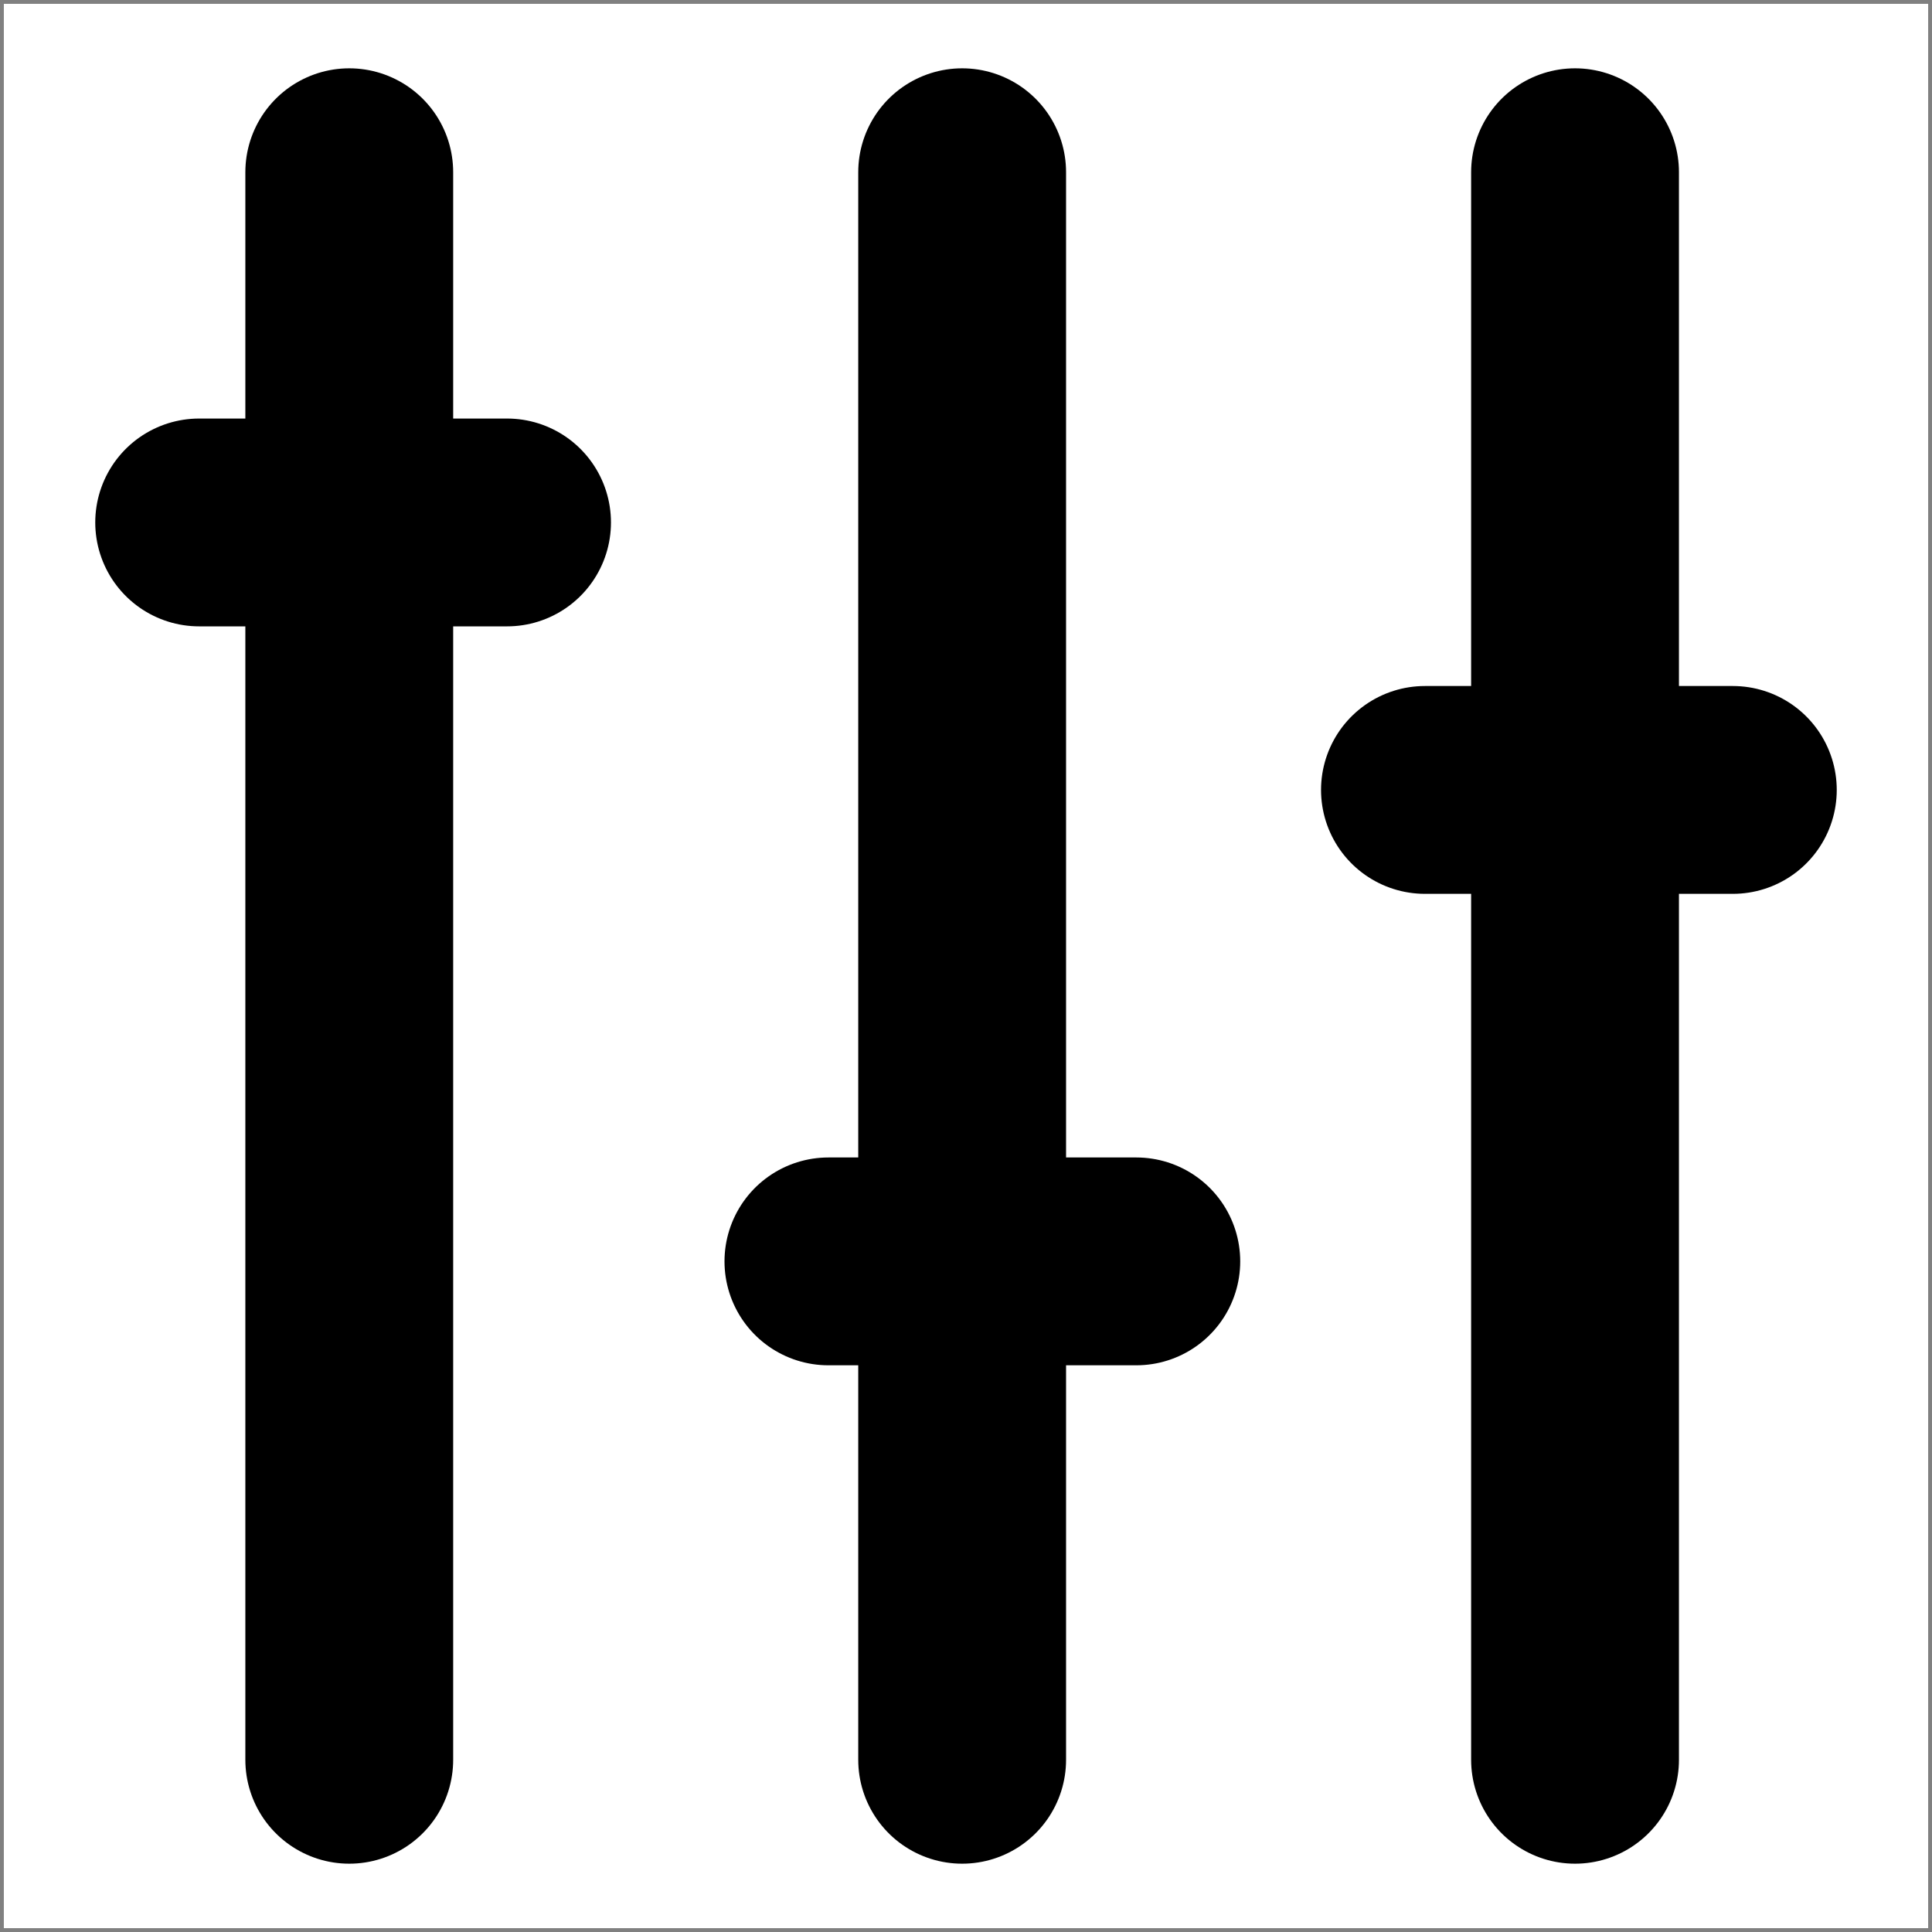
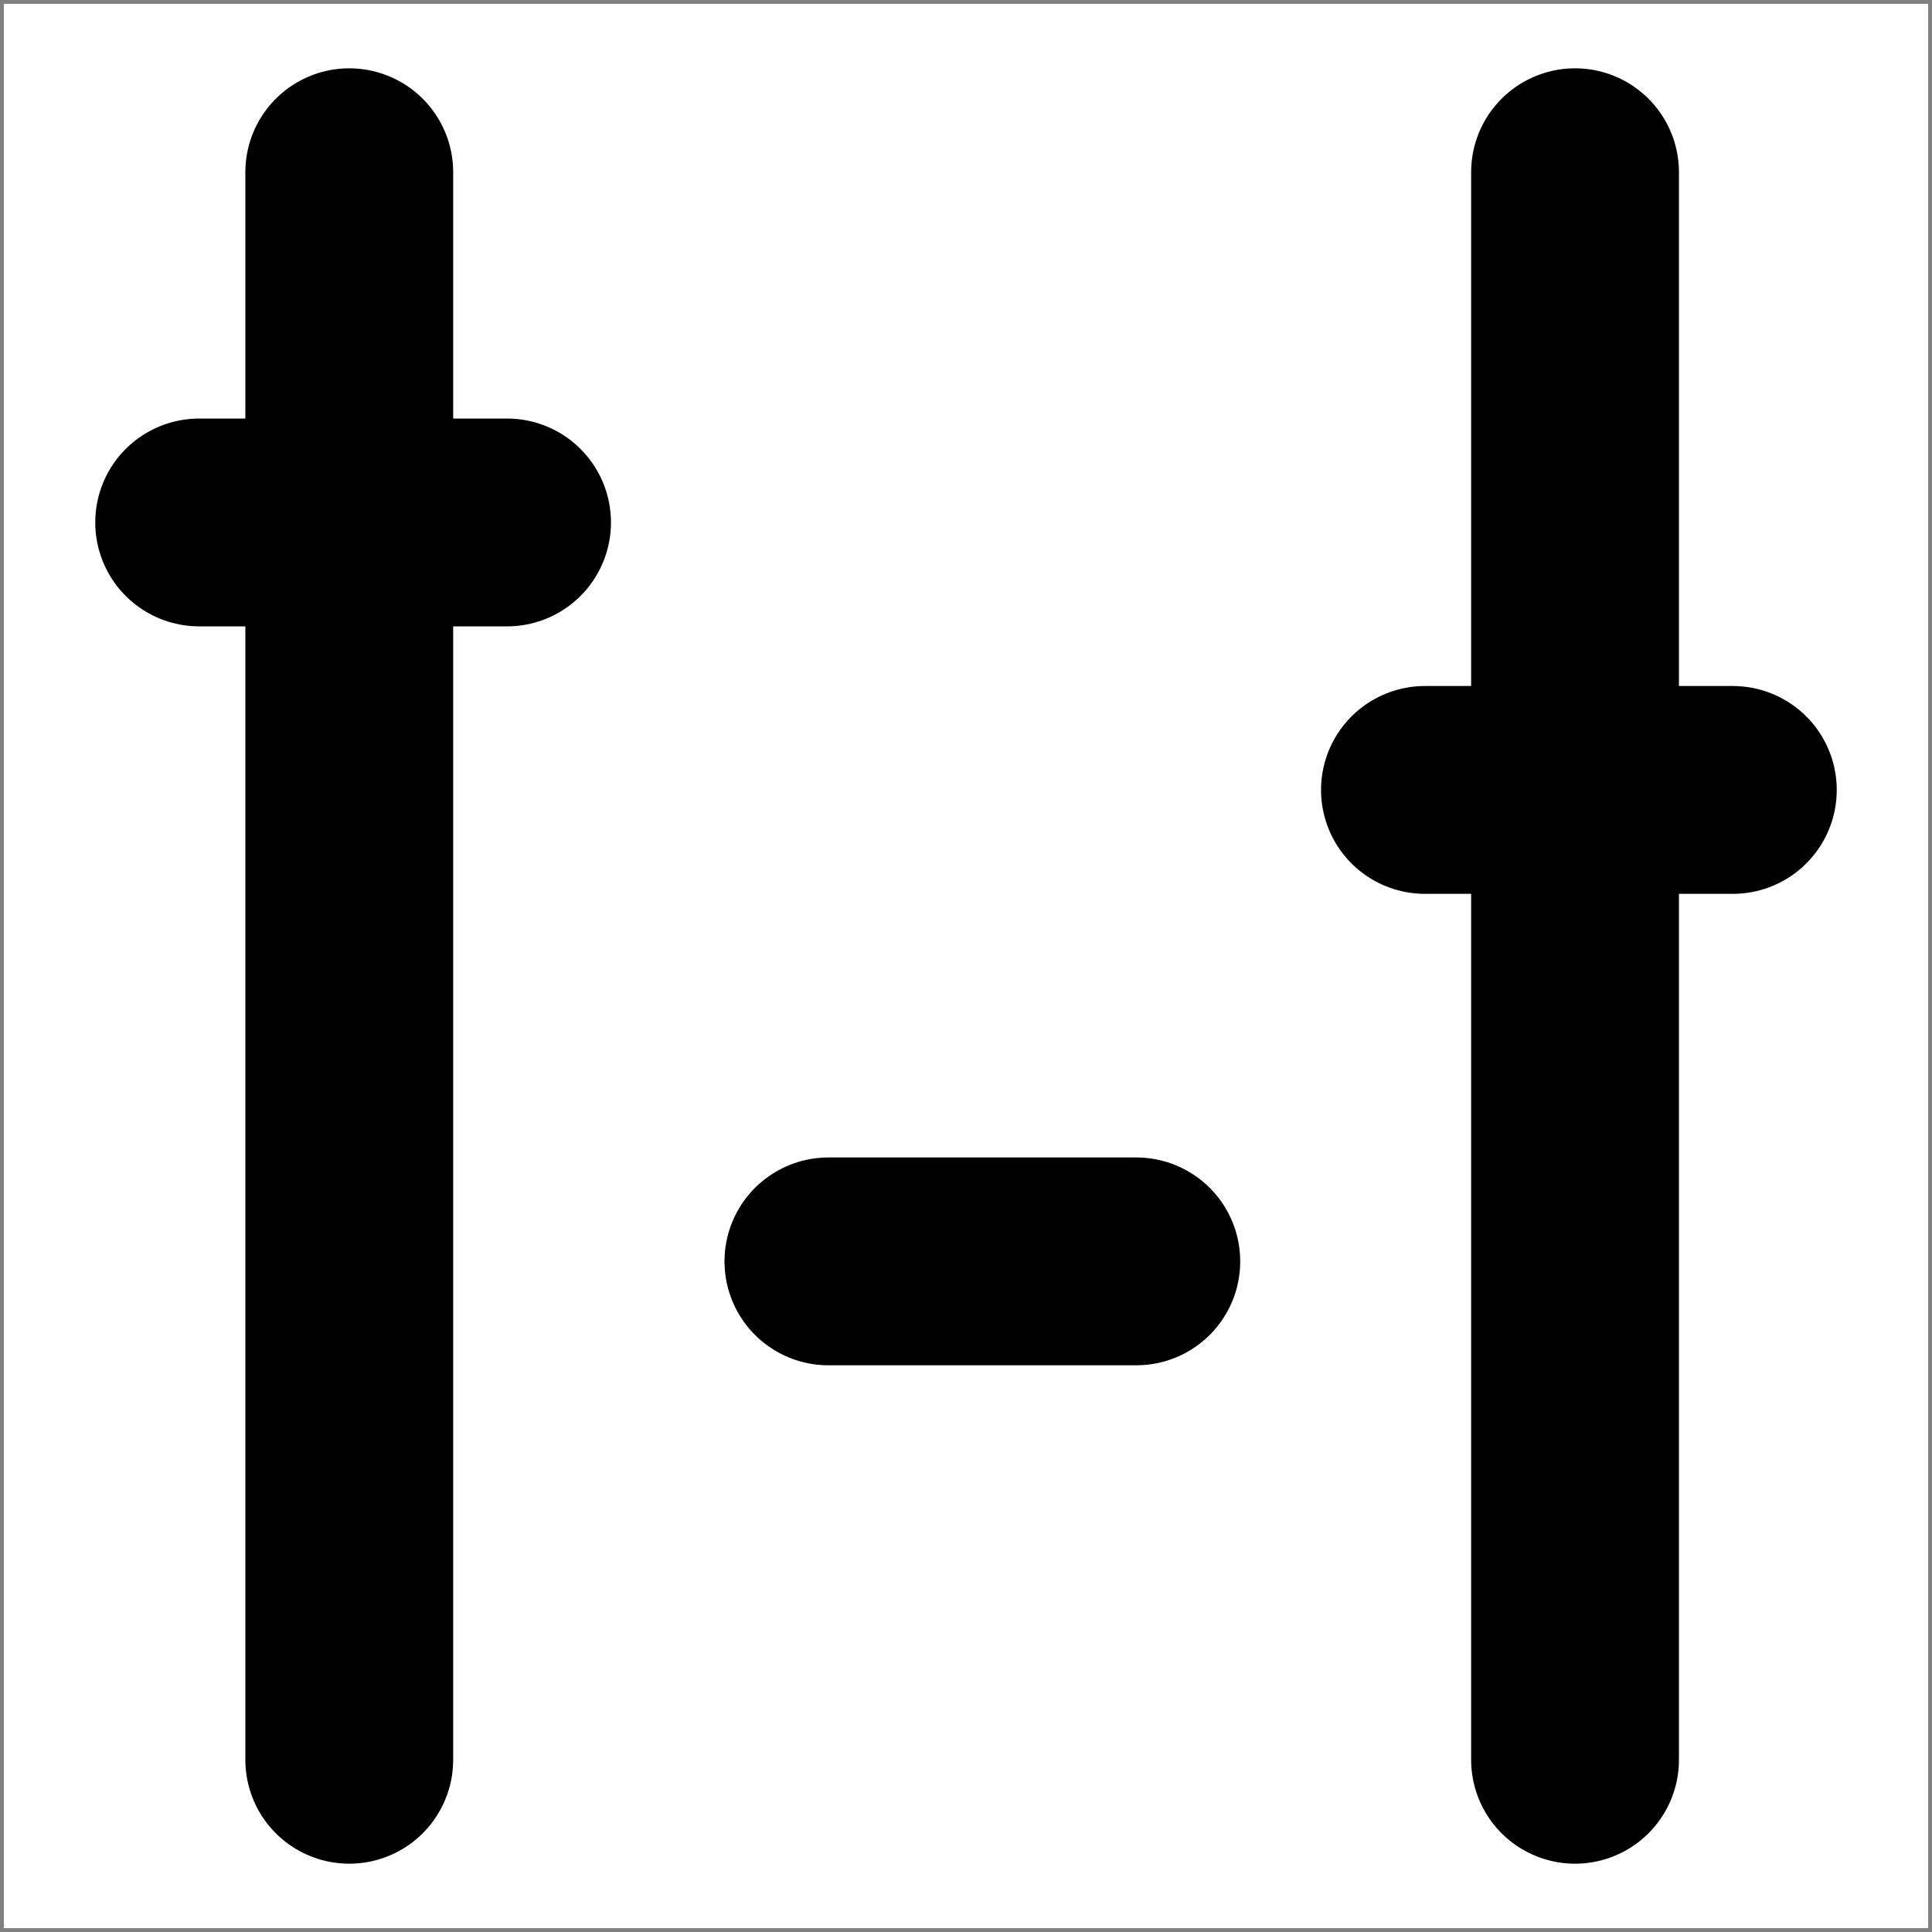
<svg xmlns="http://www.w3.org/2000/svg" version="1.1" viewBox="1253.875 102.875 251 251" width="251" height="251">
  <rect x="1253.875" y="102.875" width="251" height="251" fill="#808080" stroke="none" />
  <defs />
  <g id="Tout" fill-opacity="1" stroke-opacity="1" fill="none" stroke-dasharray="none" stroke="none">
    <title>Tout</title>
    <g id="Tout_Calque_1">
      <title>Calque 1</title>
      <g id="Graphic_550">
        <rect x="1254.375" y="103.375" width="250" height="250" fill="white" />
-         <rect x="1254.375" y="103.375" width="250" height="250" stroke="gray" stroke-opacity="0" stroke-linecap="round" stroke-linejoin="round" stroke-width="1" />
      </g>
      <g id="Group_684">
        <g id="Line_552">
          <line x1="1299.25" y1="125.25" x2="1299.25" y2="331.5" stroke="black" stroke-linecap="round" stroke-linejoin="round" stroke-width="27" />
        </g>
        <g id="Line_555">
          <line x1="1319.75" y1="170.75" x2="1279.75" y2="170.75" stroke="black" stroke-linecap="round" stroke-linejoin="round" stroke-width="27" />
        </g>
        <g id="Line_556">
-           <line x1="1378.875" y1="125.25" x2="1378.875" y2="331.5" stroke="black" stroke-linecap="round" stroke-linejoin="round" stroke-width="27" />
-         </g>
+           </g>
        <g id="Line_557">
          <line x1="1401.5" y1="266.75" x2="1361.5" y2="266.75" stroke="black" stroke-linecap="round" stroke-linejoin="round" stroke-width="27" />
        </g>
        <g id="Line_558">
          <line x1="1458.5" y1="125.25" x2="1458.5" y2="331.5" stroke="black" stroke-linecap="round" stroke-linejoin="round" stroke-width="27" />
        </g>
        <g id="Line_559">
          <line x1="1479" y1="205.5" x2="1439" y2="205.5" stroke="black" stroke-linecap="round" stroke-linejoin="round" stroke-width="27" />
        </g>
      </g>
    </g>
  </g>
</svg>